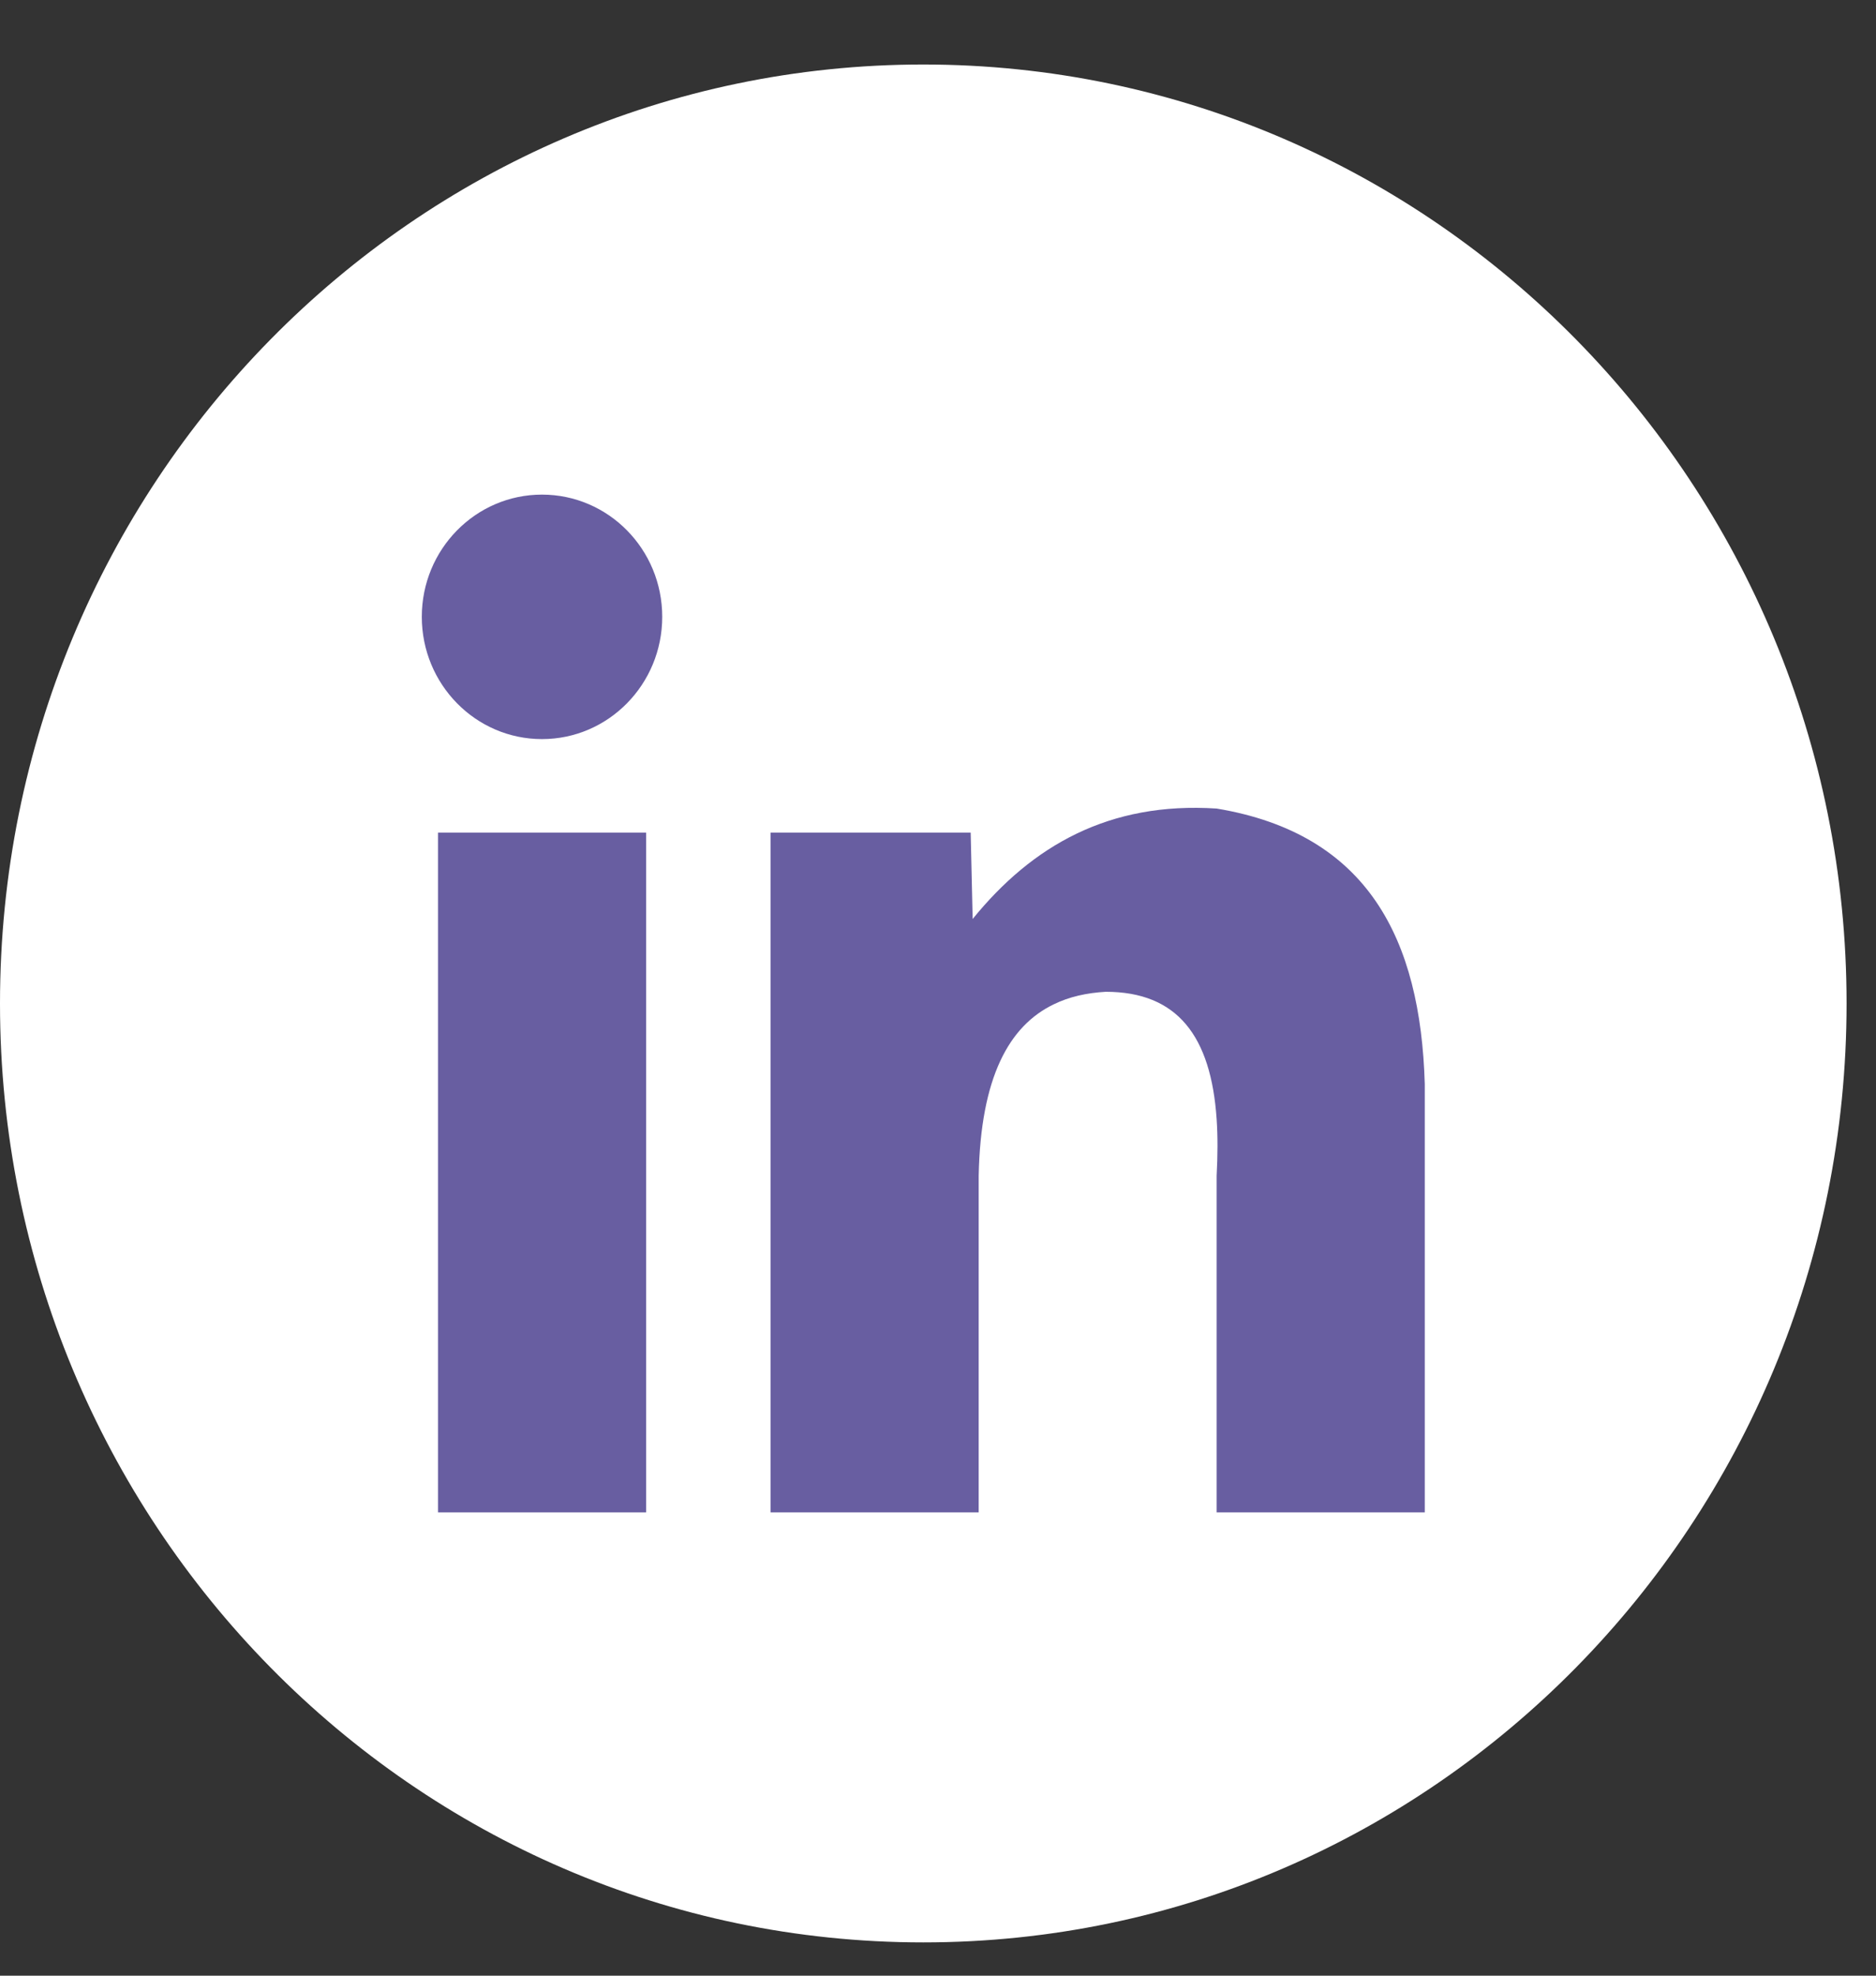
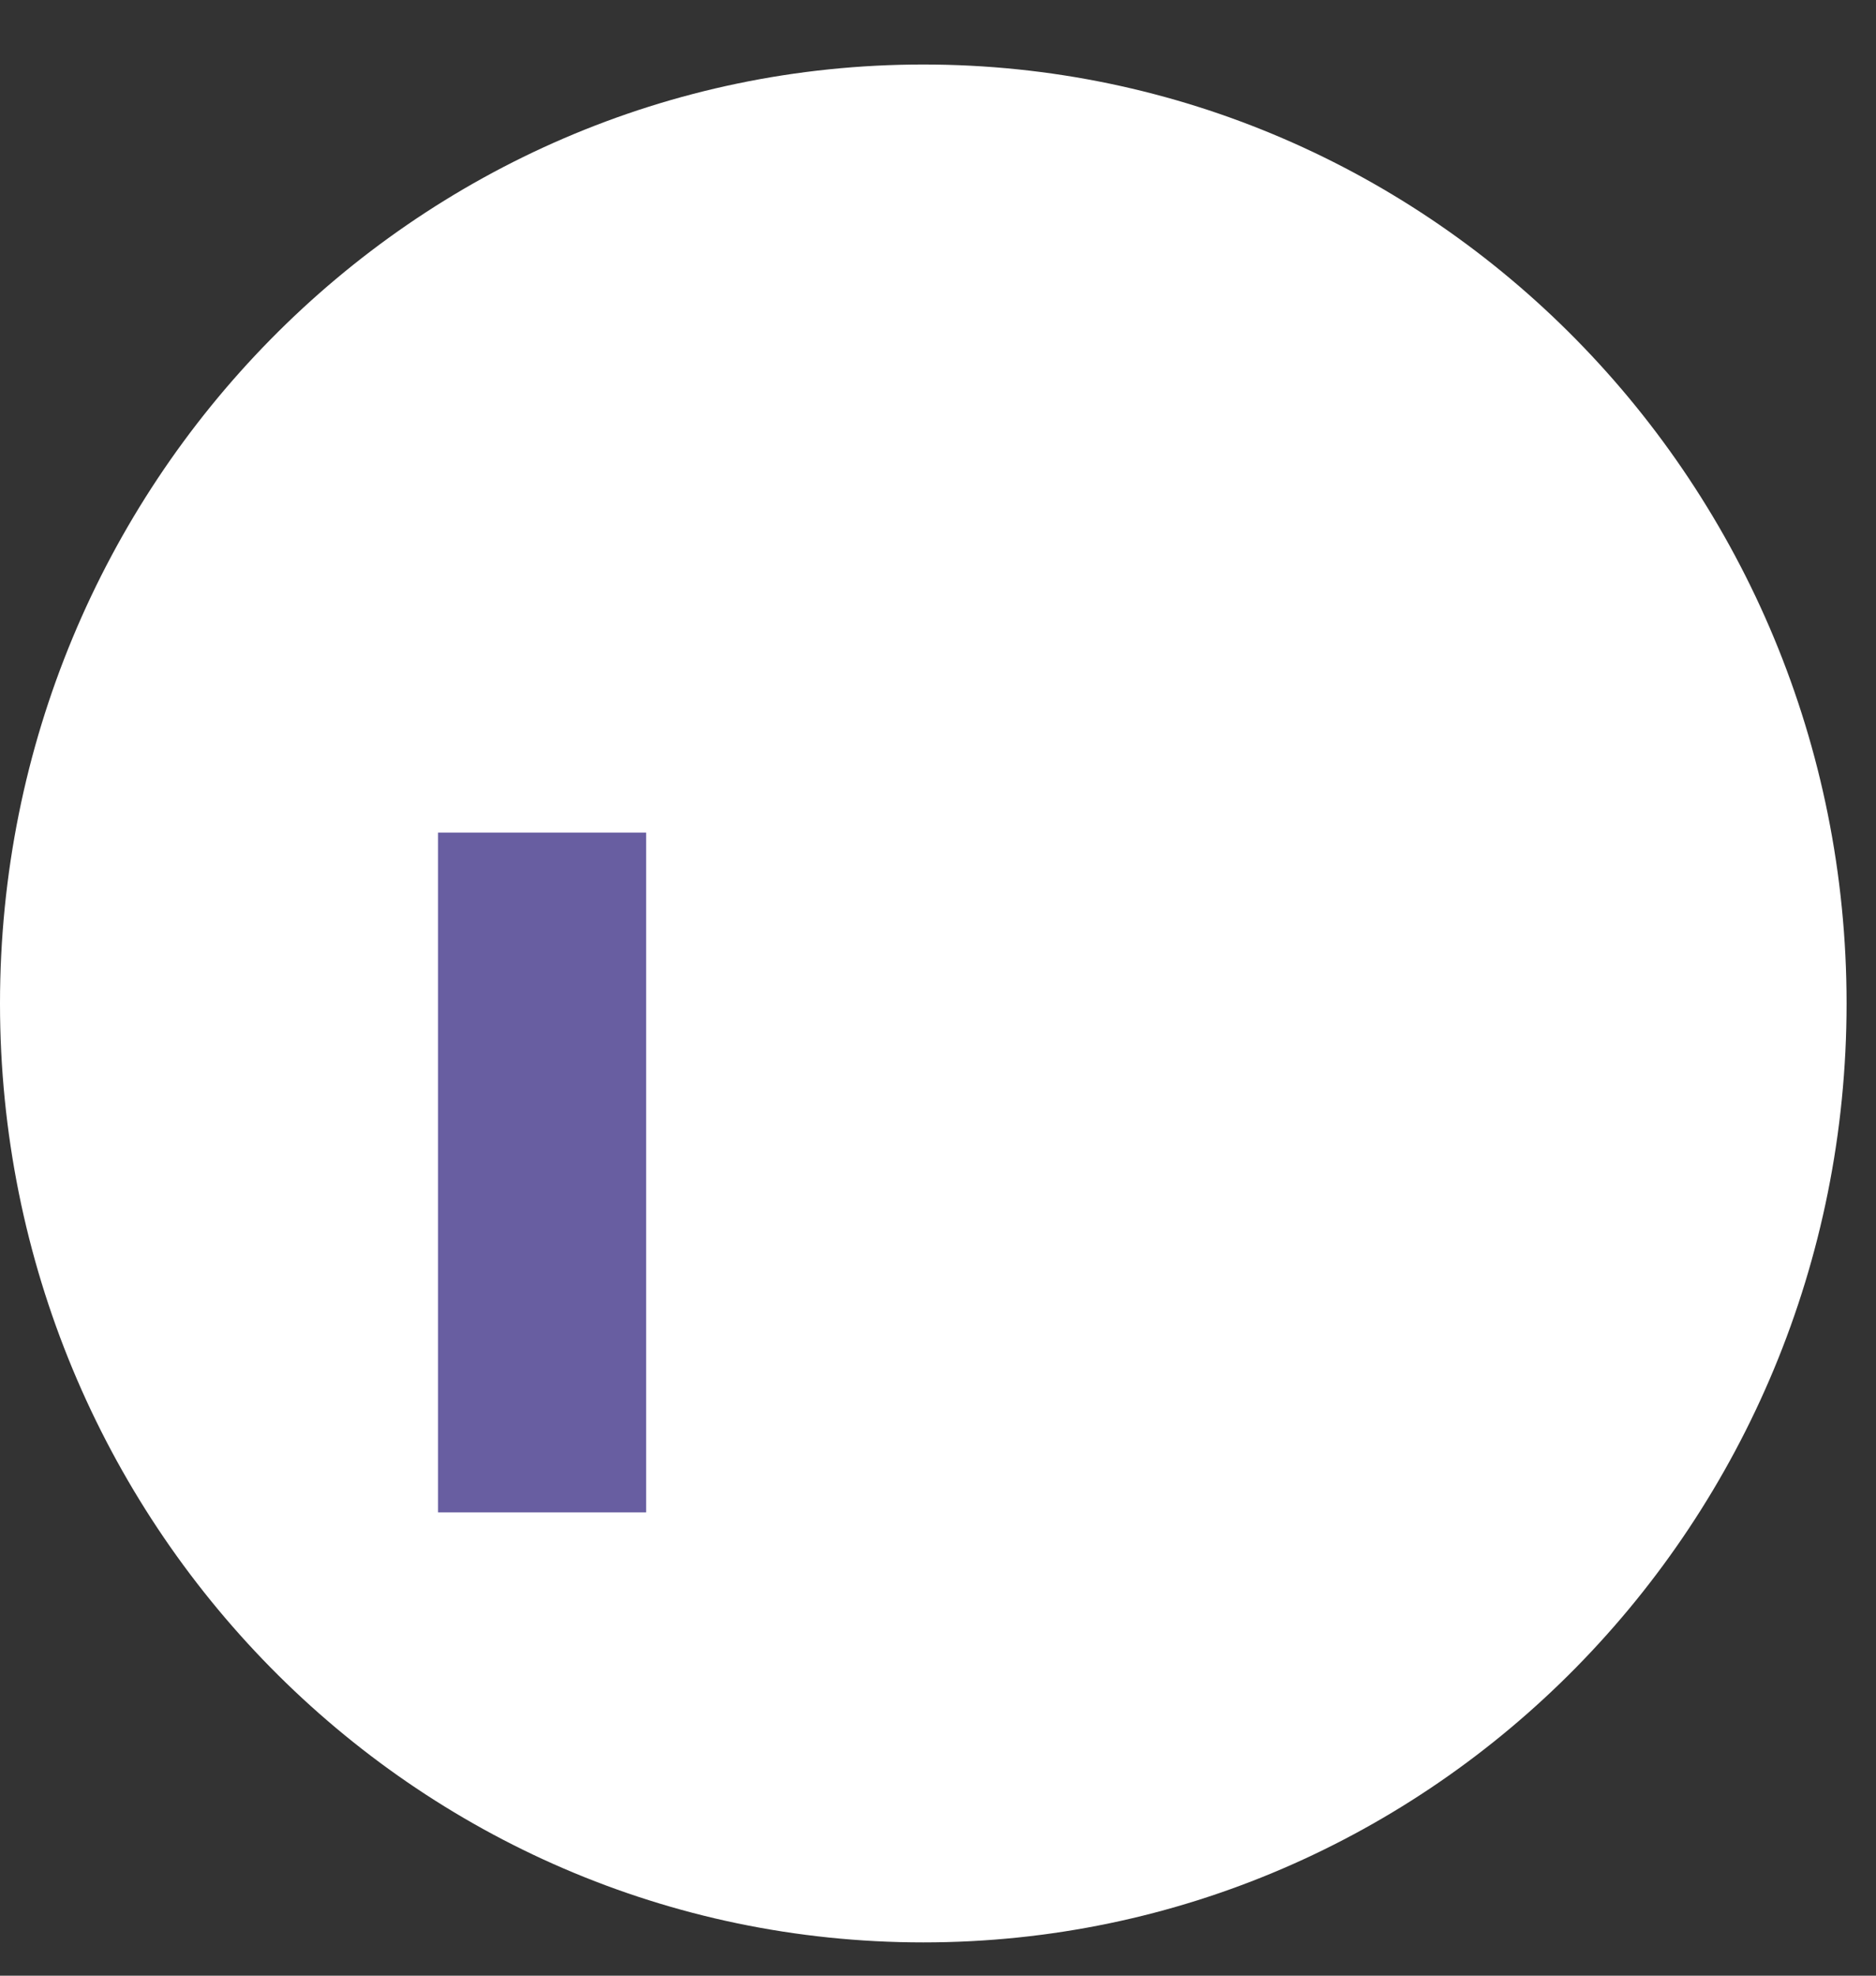
<svg xmlns="http://www.w3.org/2000/svg" width="19" height="20" viewBox="0 0 19 20" fill="none">
  <rect x="0" y="0" width="19" height="20" fill="#333333" stroke="none" />
  <path d="M9.351 19.663C14.515 19.663 18.702 15.408 18.702 10.158C18.702 4.909 14.515 0.653 9.351 0.653C4.187 0.653 0 4.909 0 10.158C0 15.408 4.187 19.663 9.351 19.663Z" fill="white" />
  <path d="M6.544 8.429H4.436V15.31H6.544V8.429Z" fill="#685EA1" />
-   <path d="M14.43 10.973V15.31H12.322V11.904C12.333 11.696 12.334 11.504 12.322 11.329C12.265 10.489 11.925 10.04 11.199 10.04C11.006 10.051 10.829 10.09 10.672 10.167C10.22 10.385 9.932 10.903 9.912 11.904V15.31H7.804V8.429H9.831L9.851 9.303C10.454 8.56 11.235 8.114 12.322 8.185C13.855 8.44 14.387 9.507 14.43 10.973V10.973Z" fill="#685EA1" />
-   <path d="M5.489 7.482C6.162 7.482 6.707 6.927 6.707 6.244C6.707 5.561 6.162 5.007 5.489 5.007C4.817 5.007 4.272 5.561 4.272 6.244C4.272 6.927 4.817 7.482 5.489 7.482Z" fill="#685EA1" />
</svg>